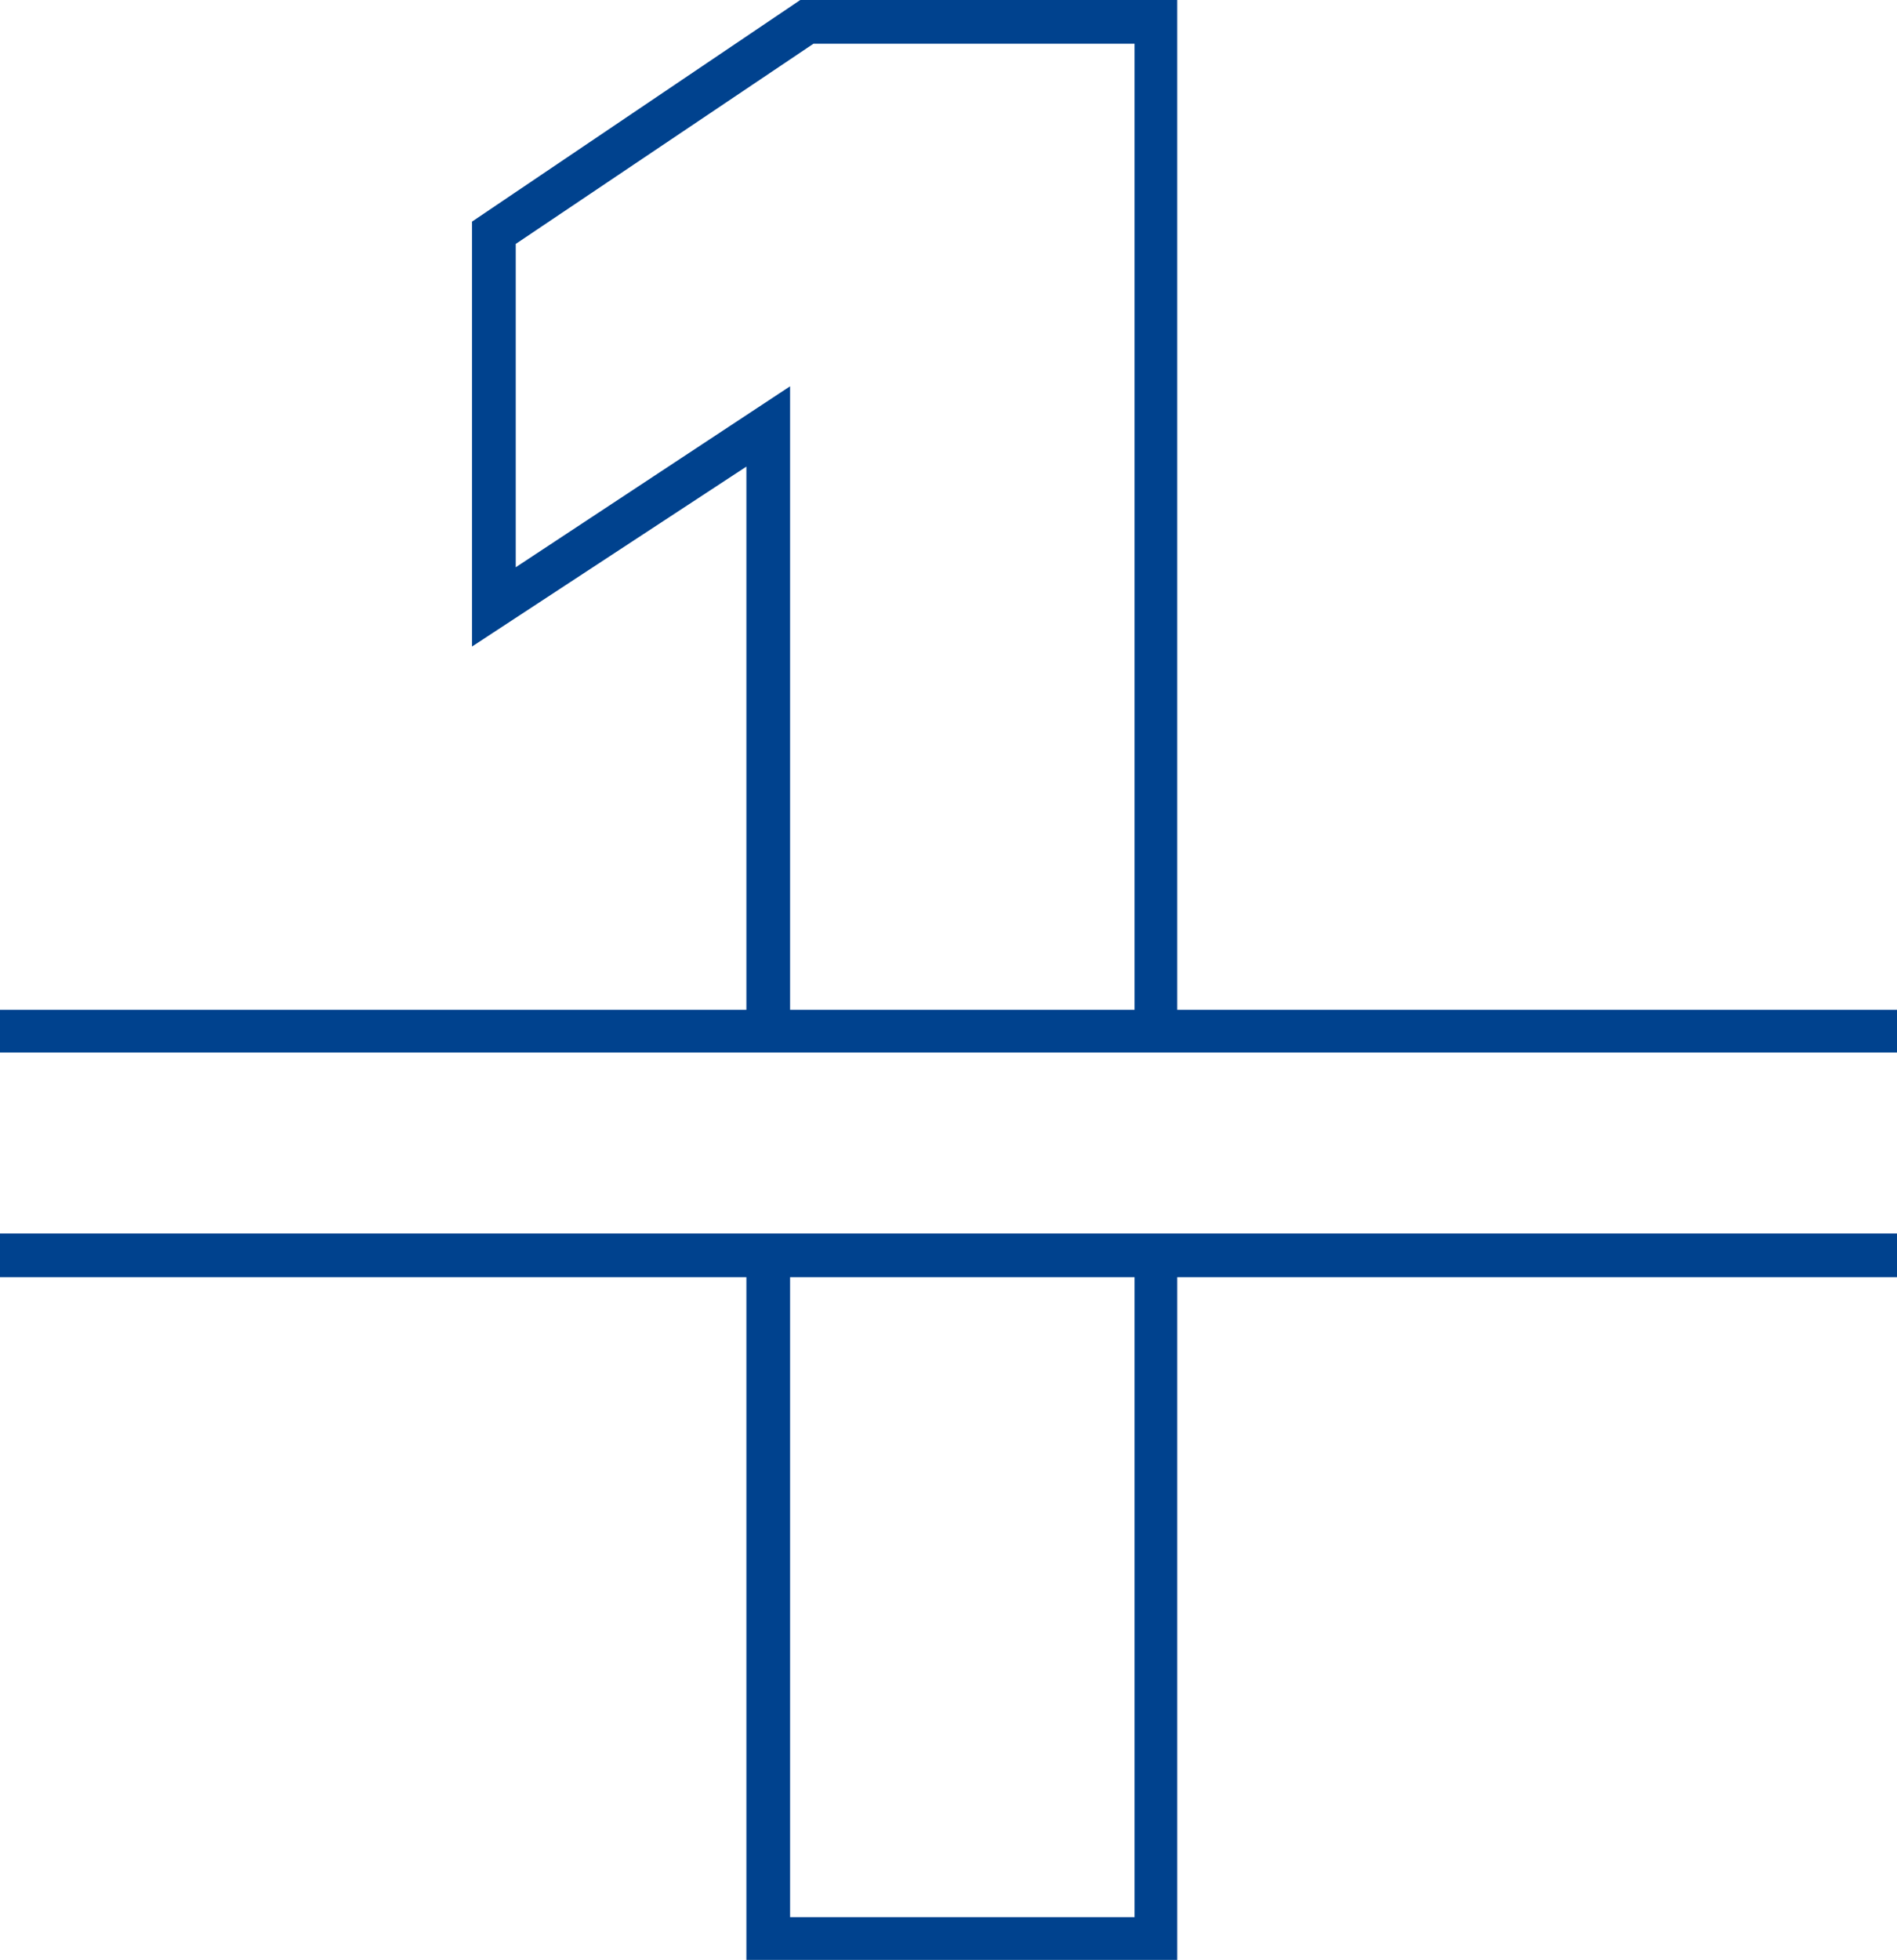
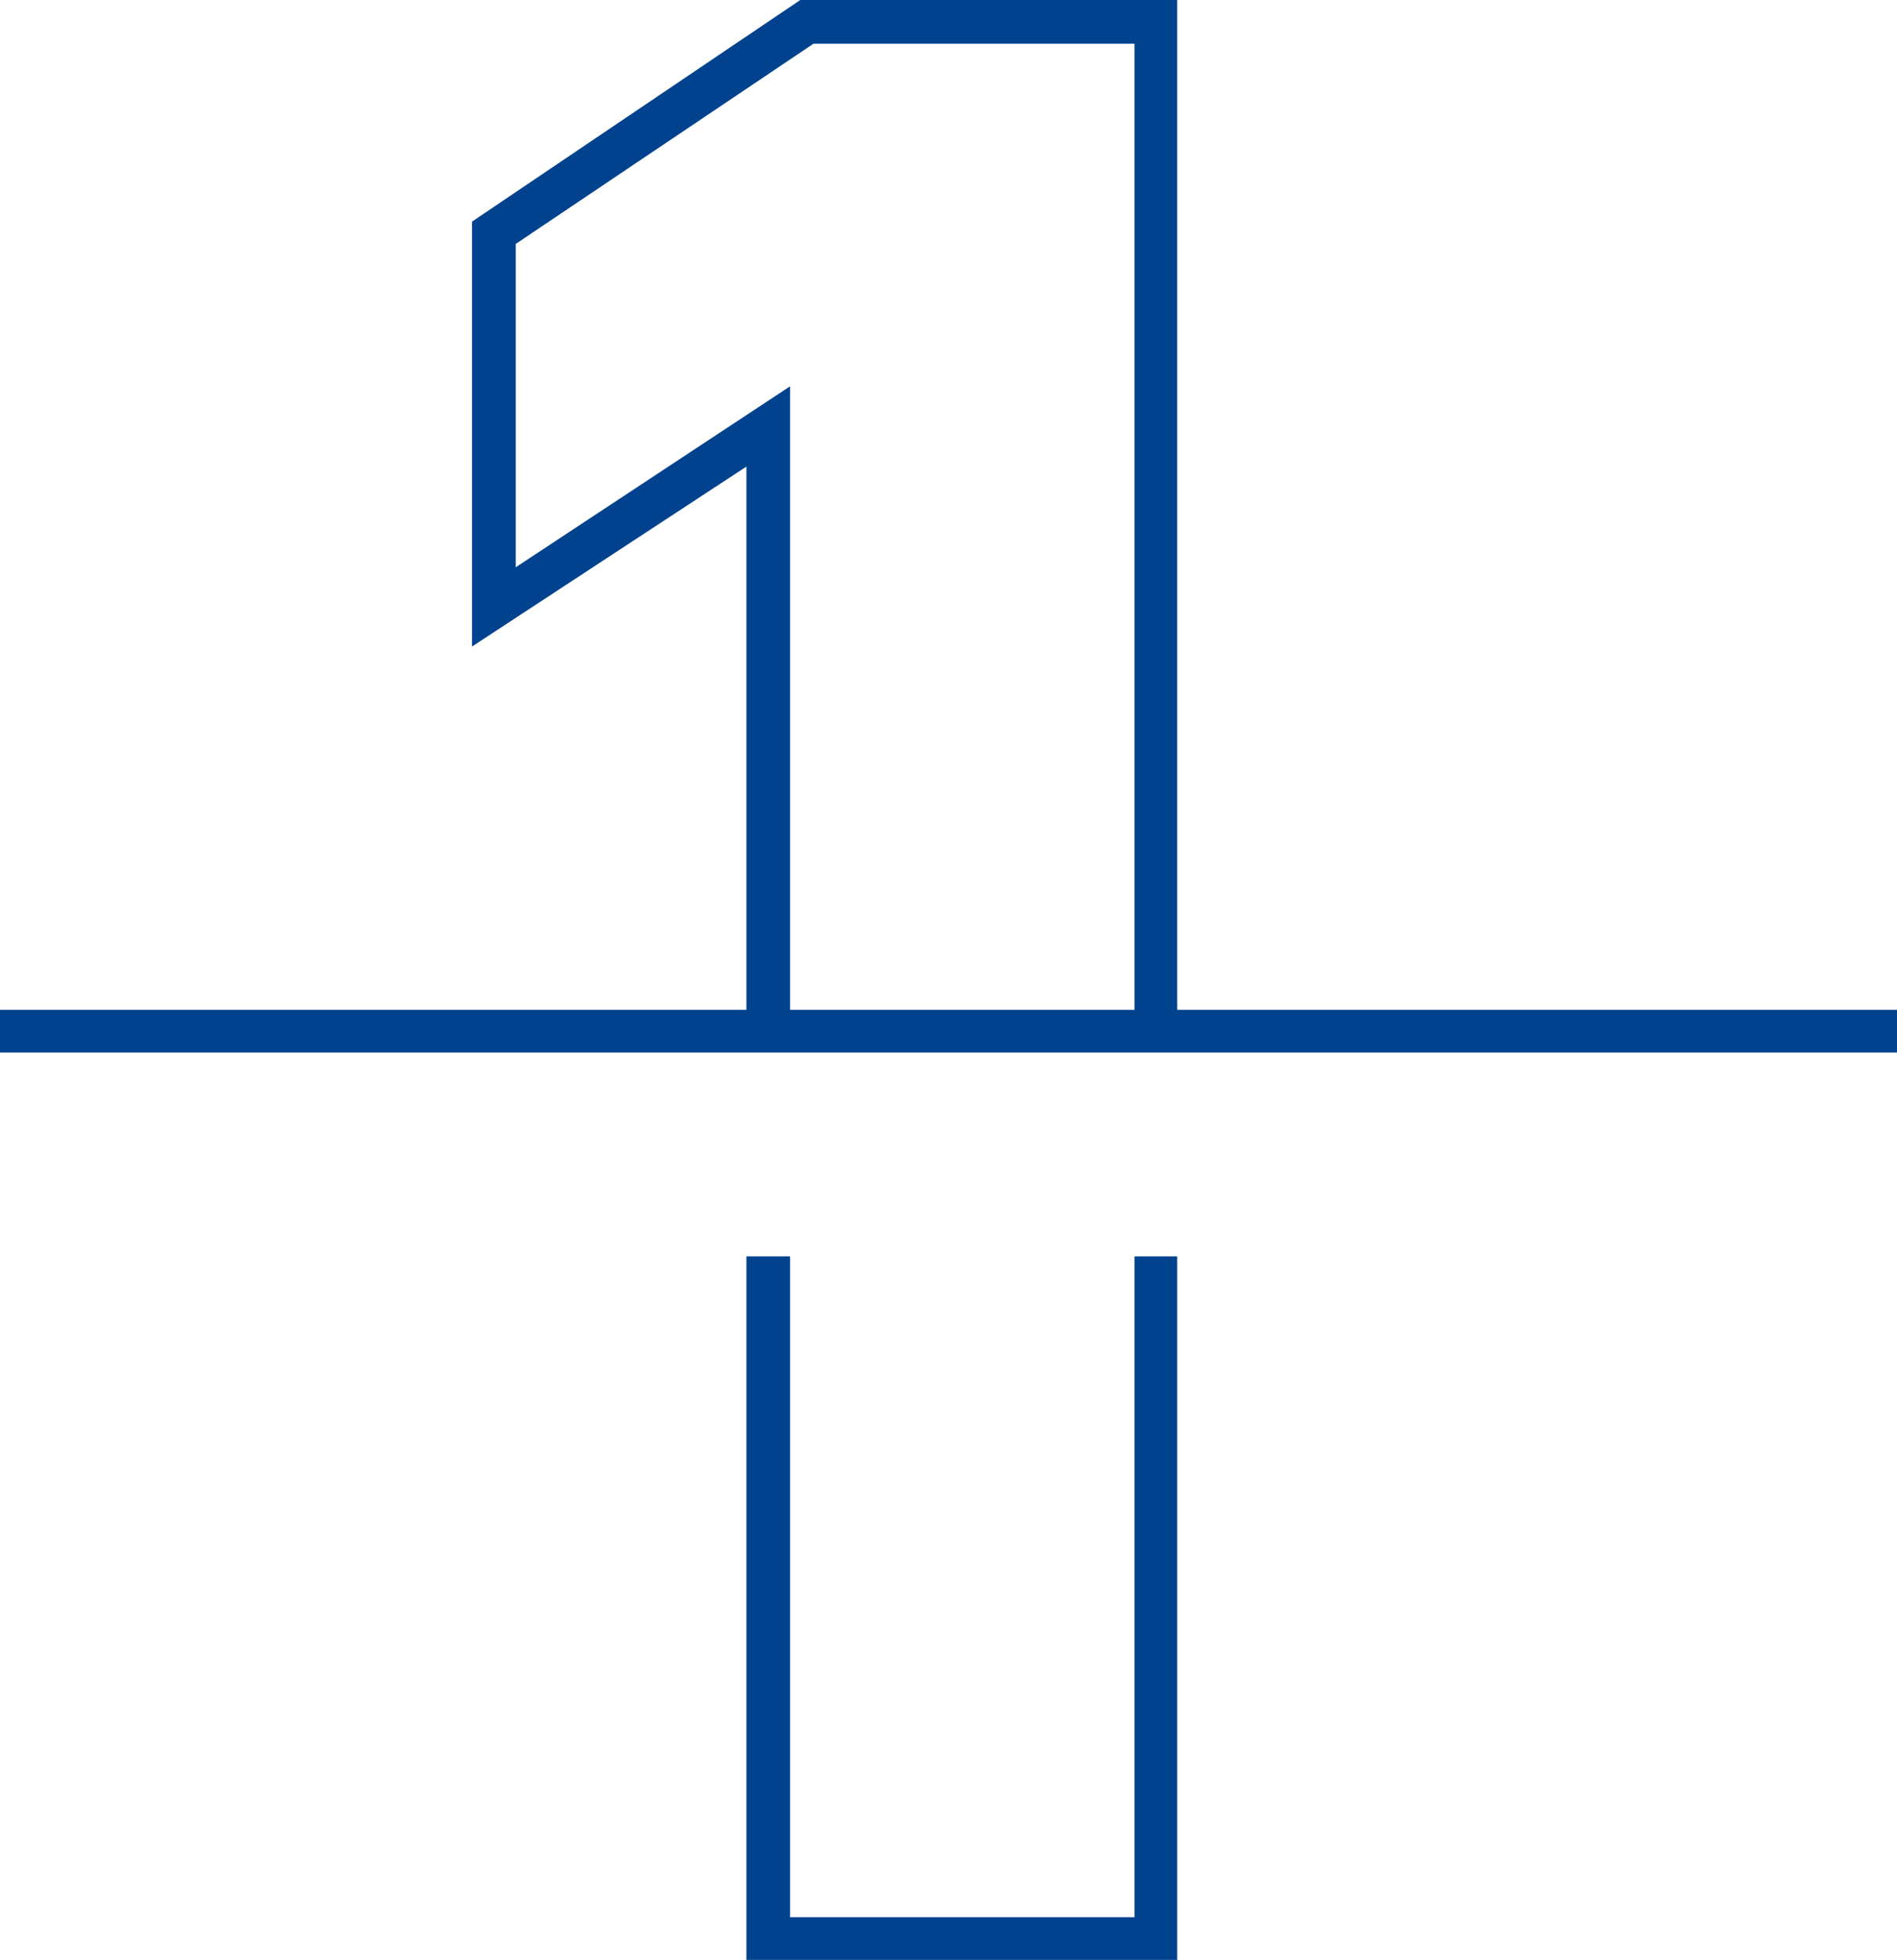
<svg xmlns="http://www.w3.org/2000/svg" id="charm_1" width="146.73" height="151.534" viewBox="0 0 146.73 151.534">
  <g id="グループ_71" data-name="グループ 71" transform="translate(36.511 0)">
    <path id="パス_14" data-name="パス 14" d="M31.531,84.98h3.38V35.307L13.69,49.3V24.3L36.719,8.82H61.555V84.98h3.3V5.44H35.7L10.31,22.574V55.428L31.531,41.516Z" transform="translate(-10.31 -5.44)" fill="#00428e" />
    <path id="パス_15" data-name="パス 15" d="M43.034,17.76V68.848H16.39V17.76H13.01V72.149H46.335V17.76Z" transform="translate(8.211 79.385)" fill="#00428e" />
  </g>
  <g id="グループ_72" data-name="グループ 72" transform="translate(0 78.077)">
    <rect id="長方形_51" data-name="長方形 51" width="146.73" height="3.301" fill="#00428e" />
-     <rect id="長方形_52" data-name="長方形 52" width="146.73" height="3.38" transform="translate(0 17.291)" fill="#00428e" />
  </g>
</svg>